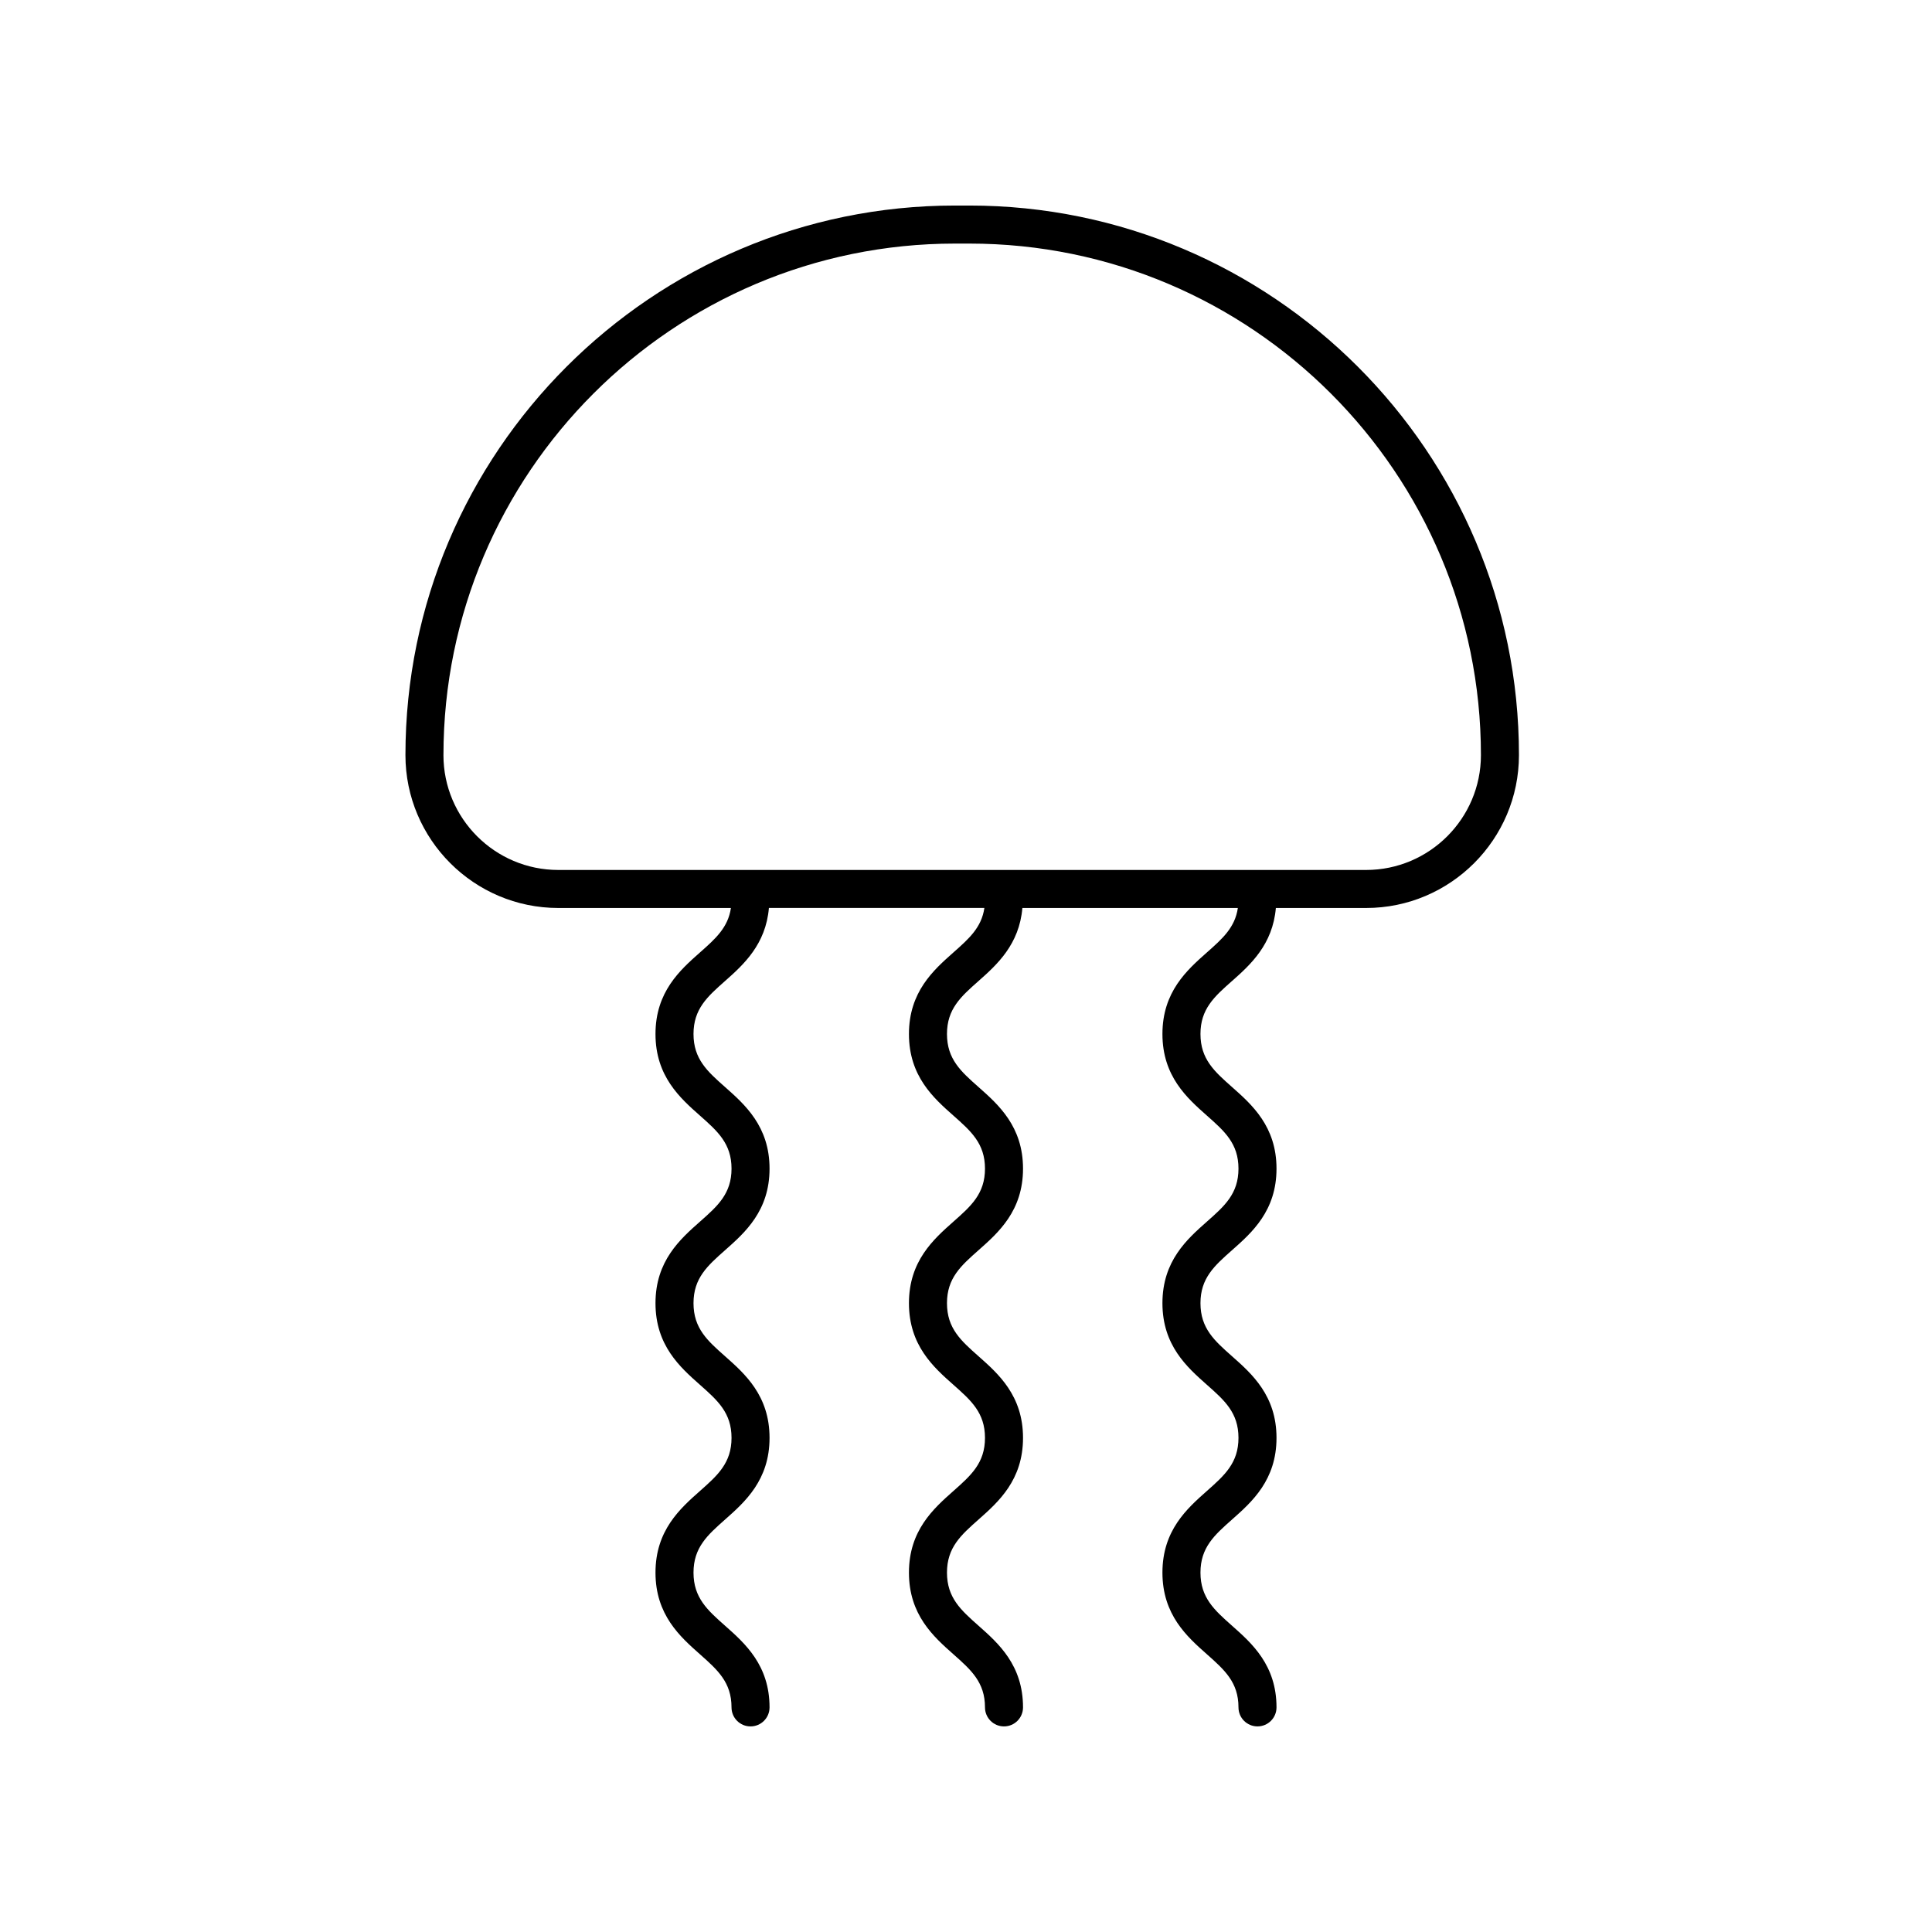
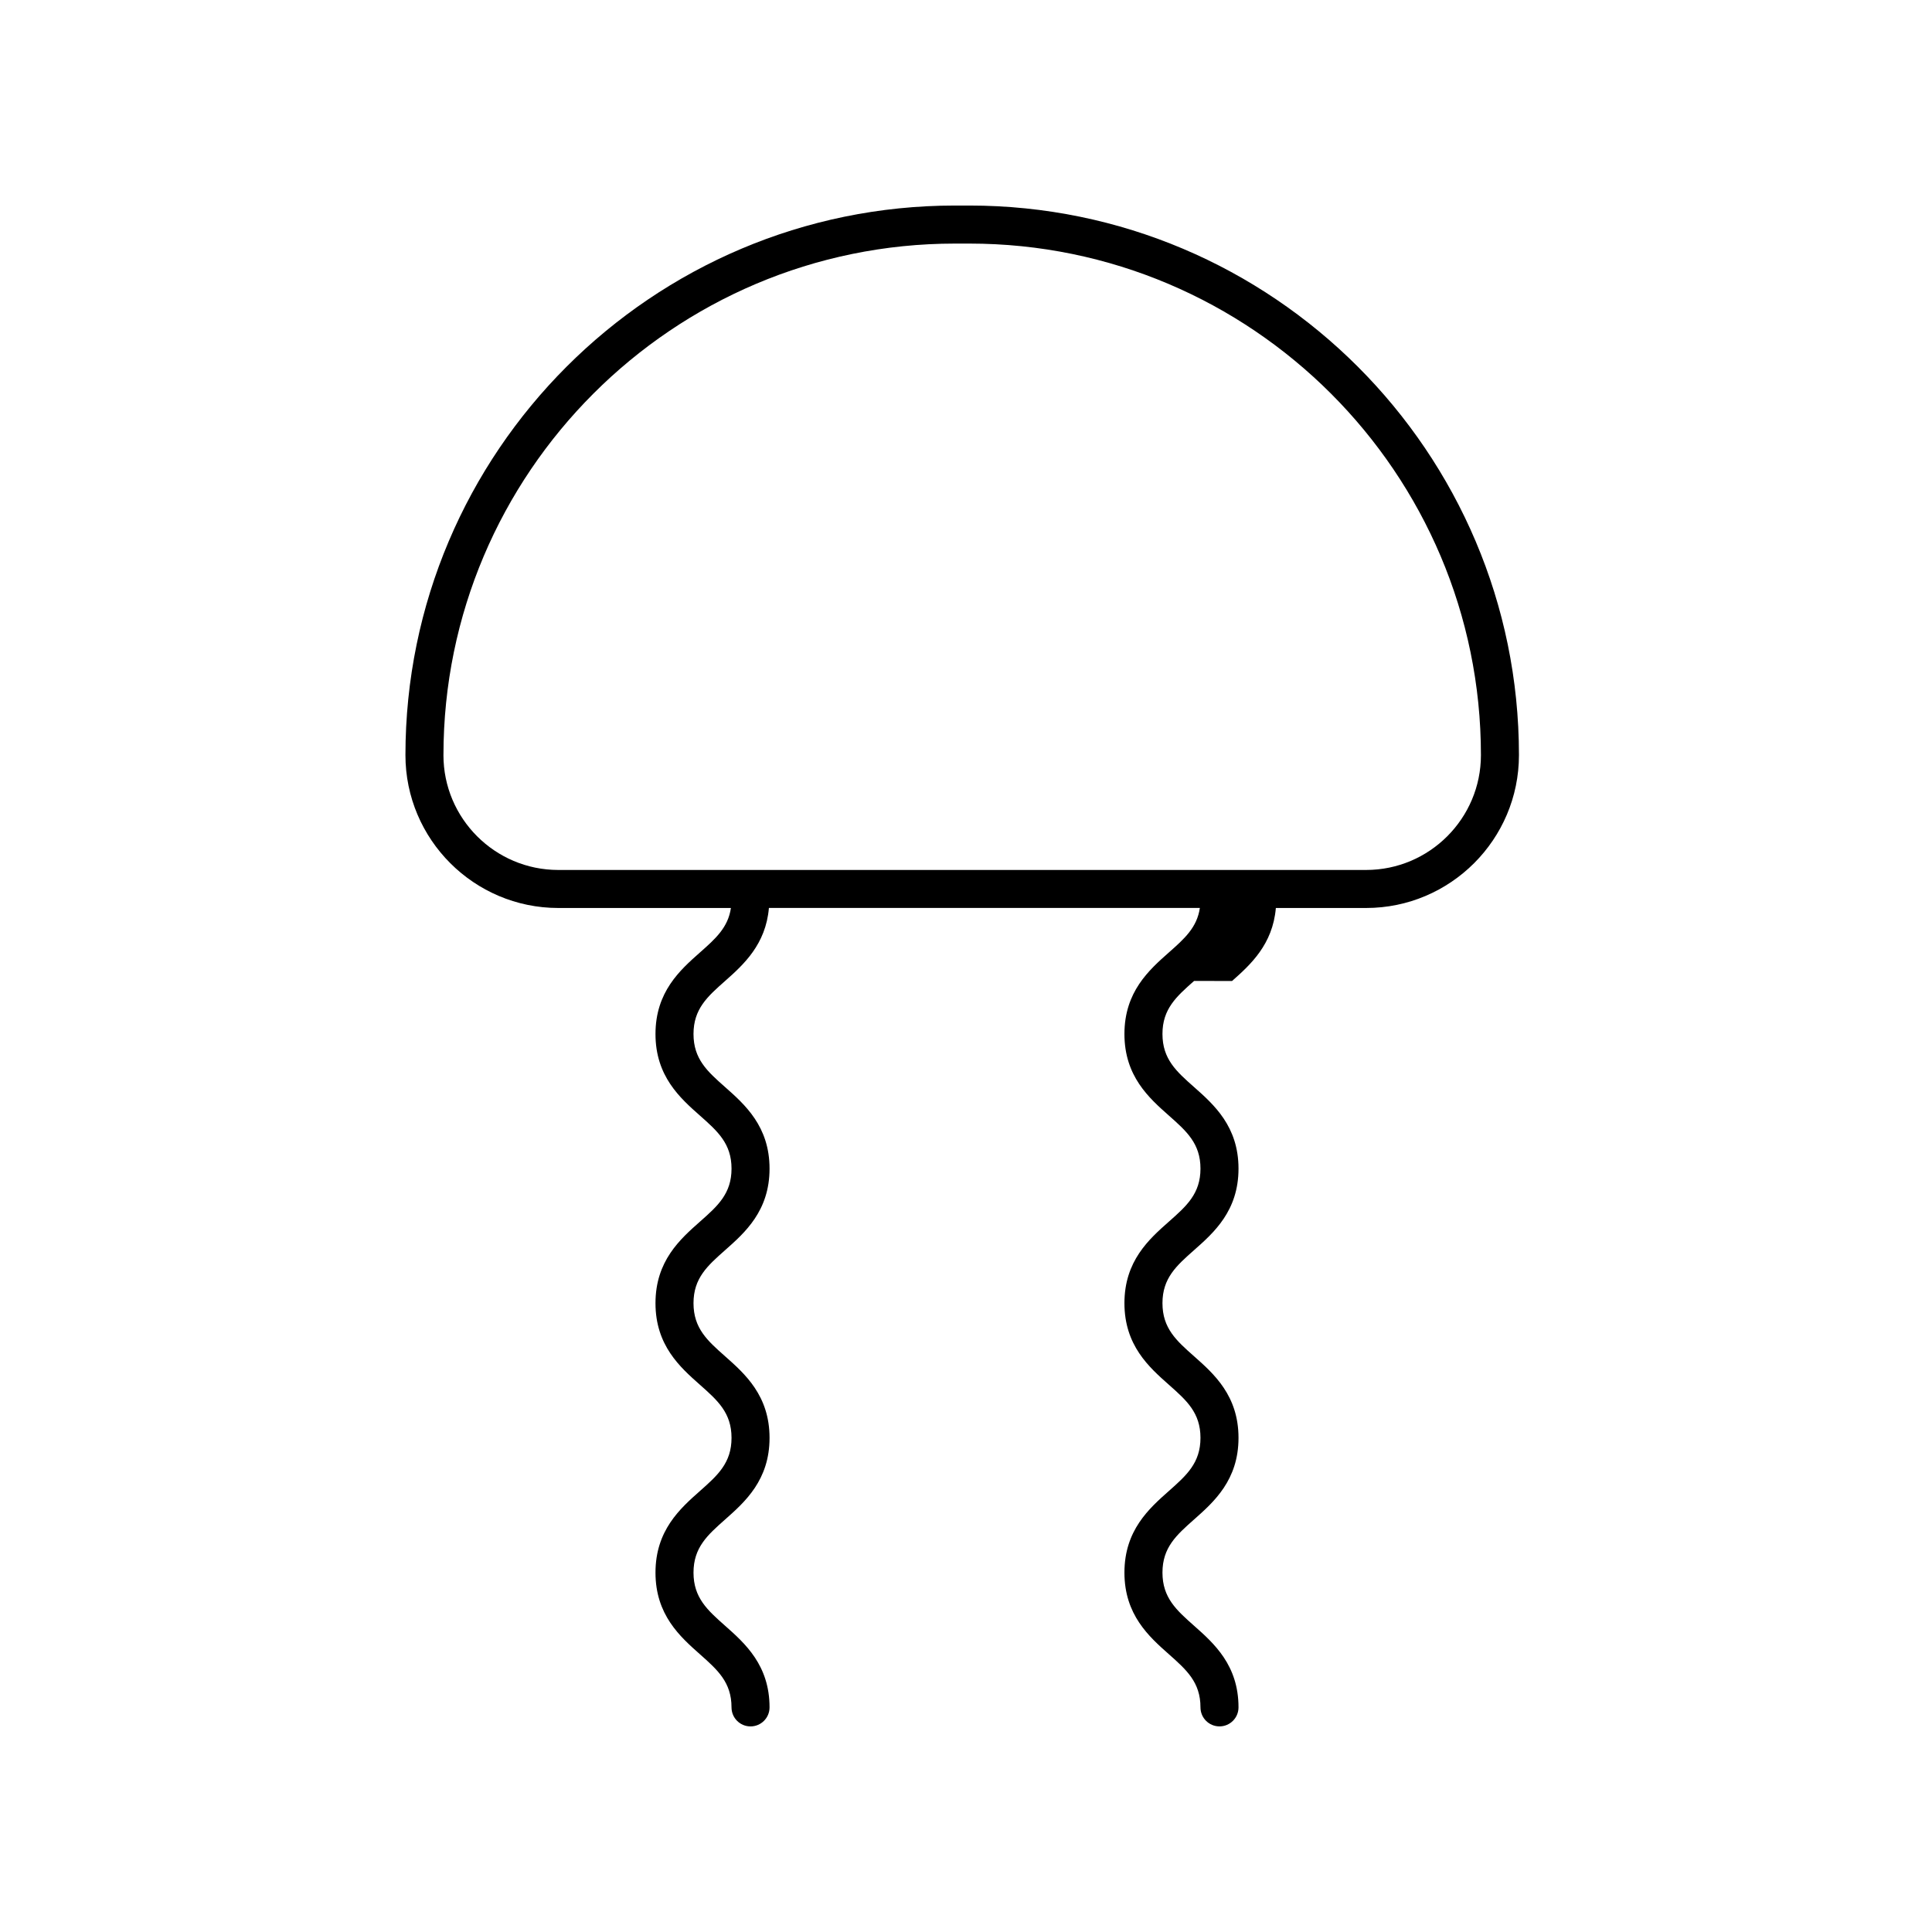
<svg xmlns="http://www.w3.org/2000/svg" fill="#000000" width="800px" height="800px" version="1.1" viewBox="144 144 512 512">
-   <path d="m470.51 403.97c4.867-4.312 10.777-9.656 11.605-19.344h23.91c22.336 0 40.512-18.176 40.512-40.516 0.004-80.305-65.332-145.64-145.64-145.64h-3.812c-80.309 0-145.64 65.332-145.64 145.64 0 22.34 18.176 40.516 40.516 40.516h45.738c-0.75 5.184-4.098 8.156-8.215 11.797-5.246 4.644-11.773 10.422-11.773 21.605 0 11.188 6.527 16.969 11.773 21.613 4.684 4.144 8.379 7.414 8.379 14.062 0 6.648-3.695 9.918-8.379 14.055-5.246 4.641-11.773 10.418-11.773 21.602 0 11.191 6.527 16.973 11.773 21.617 4.684 4.144 8.379 7.418 8.379 14.074 0 6.66-3.699 9.938-8.379 14.086-5.246 4.648-11.773 10.43-11.773 21.625 0 11.195 6.527 16.98 11.773 21.629 4.676 4.148 8.375 7.426 8.375 14.086 0 2.781 2.254 5.039 5.039 5.039s5.039-2.254 5.039-5.039c0-11.195-6.527-16.98-11.773-21.629-4.68-4.148-8.379-7.426-8.379-14.086 0-6.66 3.699-9.938 8.379-14.082 5.246-4.648 11.773-10.434 11.773-21.629 0-11.191-6.527-16.973-11.773-21.617-4.684-4.144-8.379-7.418-8.379-14.074 0-6.644 3.695-9.914 8.375-14.055 5.25-4.641 11.777-10.418 11.777-21.605s-6.527-16.965-11.773-21.609c-4.684-4.144-8.379-7.418-8.379-14.07 0-6.648 3.695-9.918 8.379-14.059 4.867-4.312 10.777-9.656 11.605-19.344h57.102c-0.75 5.184-4.098 8.156-8.215 11.797-5.246 4.648-11.777 10.426-11.777 21.609 0 11.188 6.527 16.969 11.773 21.613 4.684 4.144 8.379 7.418 8.379 14.066 0 6.648-3.695 9.918-8.379 14.055-5.242 4.644-11.773 10.418-11.773 21.602 0 11.191 6.527 16.973 11.773 21.617 4.684 4.144 8.379 7.418 8.379 14.074 0 6.66-3.699 9.938-8.379 14.086-5.242 4.644-11.773 10.43-11.773 21.625 0 11.195 6.527 16.98 11.773 21.629 4.68 4.148 8.379 7.426 8.379 14.086 0 2.781 2.254 5.039 5.039 5.039 2.785 0 5.039-2.254 5.039-5.039 0-11.195-6.527-16.98-11.773-21.629-4.68-4.148-8.379-7.426-8.379-14.086 0-6.66 3.699-9.938 8.379-14.082 5.242-4.648 11.773-10.434 11.773-21.629 0-11.191-6.527-16.973-11.773-21.617-4.684-4.144-8.379-7.418-8.379-14.074 0-6.644 3.695-9.914 8.375-14.055 5.246-4.641 11.777-10.418 11.777-21.602 0-11.188-6.527-16.965-11.773-21.609-4.684-4.144-8.379-7.418-8.379-14.07 0-6.648 3.695-9.918 8.379-14.059 4.867-4.312 10.777-9.656 11.605-19.344h57.102c-0.75 5.184-4.098 8.156-8.215 11.797-5.246 4.644-11.773 10.422-11.773 21.605 0 11.188 6.527 16.969 11.773 21.613 4.684 4.144 8.379 7.414 8.379 14.062 0 6.648-3.695 9.918-8.379 14.055-5.246 4.641-11.773 10.418-11.773 21.602 0 11.191 6.527 16.973 11.773 21.617 4.684 4.144 8.379 7.418 8.379 14.074 0 6.66-3.699 9.938-8.379 14.086-5.246 4.648-11.773 10.43-11.773 21.625s6.527 16.98 11.773 21.629c4.676 4.152 8.379 7.43 8.379 14.09 0 2.781 2.254 5.039 5.039 5.039s5.039-2.254 5.039-5.039c0-11.195-6.527-16.98-11.773-21.629-4.68-4.148-8.379-7.426-8.379-14.086 0-6.66 3.699-9.938 8.379-14.082 5.246-4.648 11.773-10.434 11.773-21.629 0-11.191-6.527-16.973-11.773-21.617-4.684-4.144-8.379-7.418-8.379-14.074 0-6.644 3.695-9.914 8.375-14.055 5.25-4.641 11.777-10.418 11.777-21.605s-6.527-16.965-11.773-21.609c-4.684-4.144-8.379-7.418-8.379-14.07-0.004-6.641 3.691-9.914 8.375-14.055zm-208.99-59.859c0-74.75 60.816-135.56 135.57-135.56h3.812c74.75 0 135.56 60.812 135.56 135.56 0 16.781-13.652 30.438-30.434 30.438h-214.07c-16.785 0-30.441-13.652-30.441-30.438z" />
+   <path d="m470.51 403.97c4.867-4.312 10.777-9.656 11.605-19.344h23.91c22.336 0 40.512-18.176 40.512-40.516 0.004-80.305-65.332-145.64-145.64-145.64h-3.812c-80.309 0-145.64 65.332-145.64 145.64 0 22.34 18.176 40.516 40.516 40.516h45.738c-0.75 5.184-4.098 8.156-8.215 11.797-5.246 4.644-11.773 10.422-11.773 21.605 0 11.188 6.527 16.969 11.773 21.613 4.684 4.144 8.379 7.414 8.379 14.062 0 6.648-3.695 9.918-8.379 14.055-5.246 4.641-11.773 10.418-11.773 21.602 0 11.191 6.527 16.973 11.773 21.617 4.684 4.144 8.379 7.418 8.379 14.074 0 6.66-3.699 9.938-8.379 14.086-5.246 4.648-11.773 10.43-11.773 21.625 0 11.195 6.527 16.98 11.773 21.629 4.676 4.148 8.375 7.426 8.375 14.086 0 2.781 2.254 5.039 5.039 5.039s5.039-2.254 5.039-5.039c0-11.195-6.527-16.98-11.773-21.629-4.68-4.148-8.379-7.426-8.379-14.086 0-6.66 3.699-9.938 8.379-14.082 5.246-4.648 11.773-10.434 11.773-21.629 0-11.191-6.527-16.973-11.773-21.617-4.684-4.144-8.379-7.418-8.379-14.074 0-6.644 3.695-9.914 8.375-14.055 5.25-4.641 11.777-10.418 11.777-21.605s-6.527-16.965-11.773-21.609c-4.684-4.144-8.379-7.418-8.379-14.07 0-6.648 3.695-9.918 8.379-14.059 4.867-4.312 10.777-9.656 11.605-19.344h57.102h57.102c-0.75 5.184-4.098 8.156-8.215 11.797-5.246 4.644-11.773 10.422-11.773 21.605 0 11.188 6.527 16.969 11.773 21.613 4.684 4.144 8.379 7.414 8.379 14.062 0 6.648-3.695 9.918-8.379 14.055-5.246 4.641-11.773 10.418-11.773 21.602 0 11.191 6.527 16.973 11.773 21.617 4.684 4.144 8.379 7.418 8.379 14.074 0 6.66-3.699 9.938-8.379 14.086-5.246 4.648-11.773 10.43-11.773 21.625s6.527 16.98 11.773 21.629c4.676 4.152 8.379 7.43 8.379 14.09 0 2.781 2.254 5.039 5.039 5.039s5.039-2.254 5.039-5.039c0-11.195-6.527-16.98-11.773-21.629-4.68-4.148-8.379-7.426-8.379-14.086 0-6.66 3.699-9.938 8.379-14.082 5.246-4.648 11.773-10.434 11.773-21.629 0-11.191-6.527-16.973-11.773-21.617-4.684-4.144-8.379-7.418-8.379-14.074 0-6.644 3.695-9.914 8.375-14.055 5.25-4.641 11.777-10.418 11.777-21.605s-6.527-16.965-11.773-21.609c-4.684-4.144-8.379-7.418-8.379-14.07-0.004-6.641 3.691-9.914 8.375-14.055zm-208.99-59.859c0-74.75 60.816-135.56 135.57-135.56h3.812c74.75 0 135.56 60.812 135.56 135.56 0 16.781-13.652 30.438-30.434 30.438h-214.07c-16.785 0-30.441-13.652-30.441-30.438z" />
</svg>